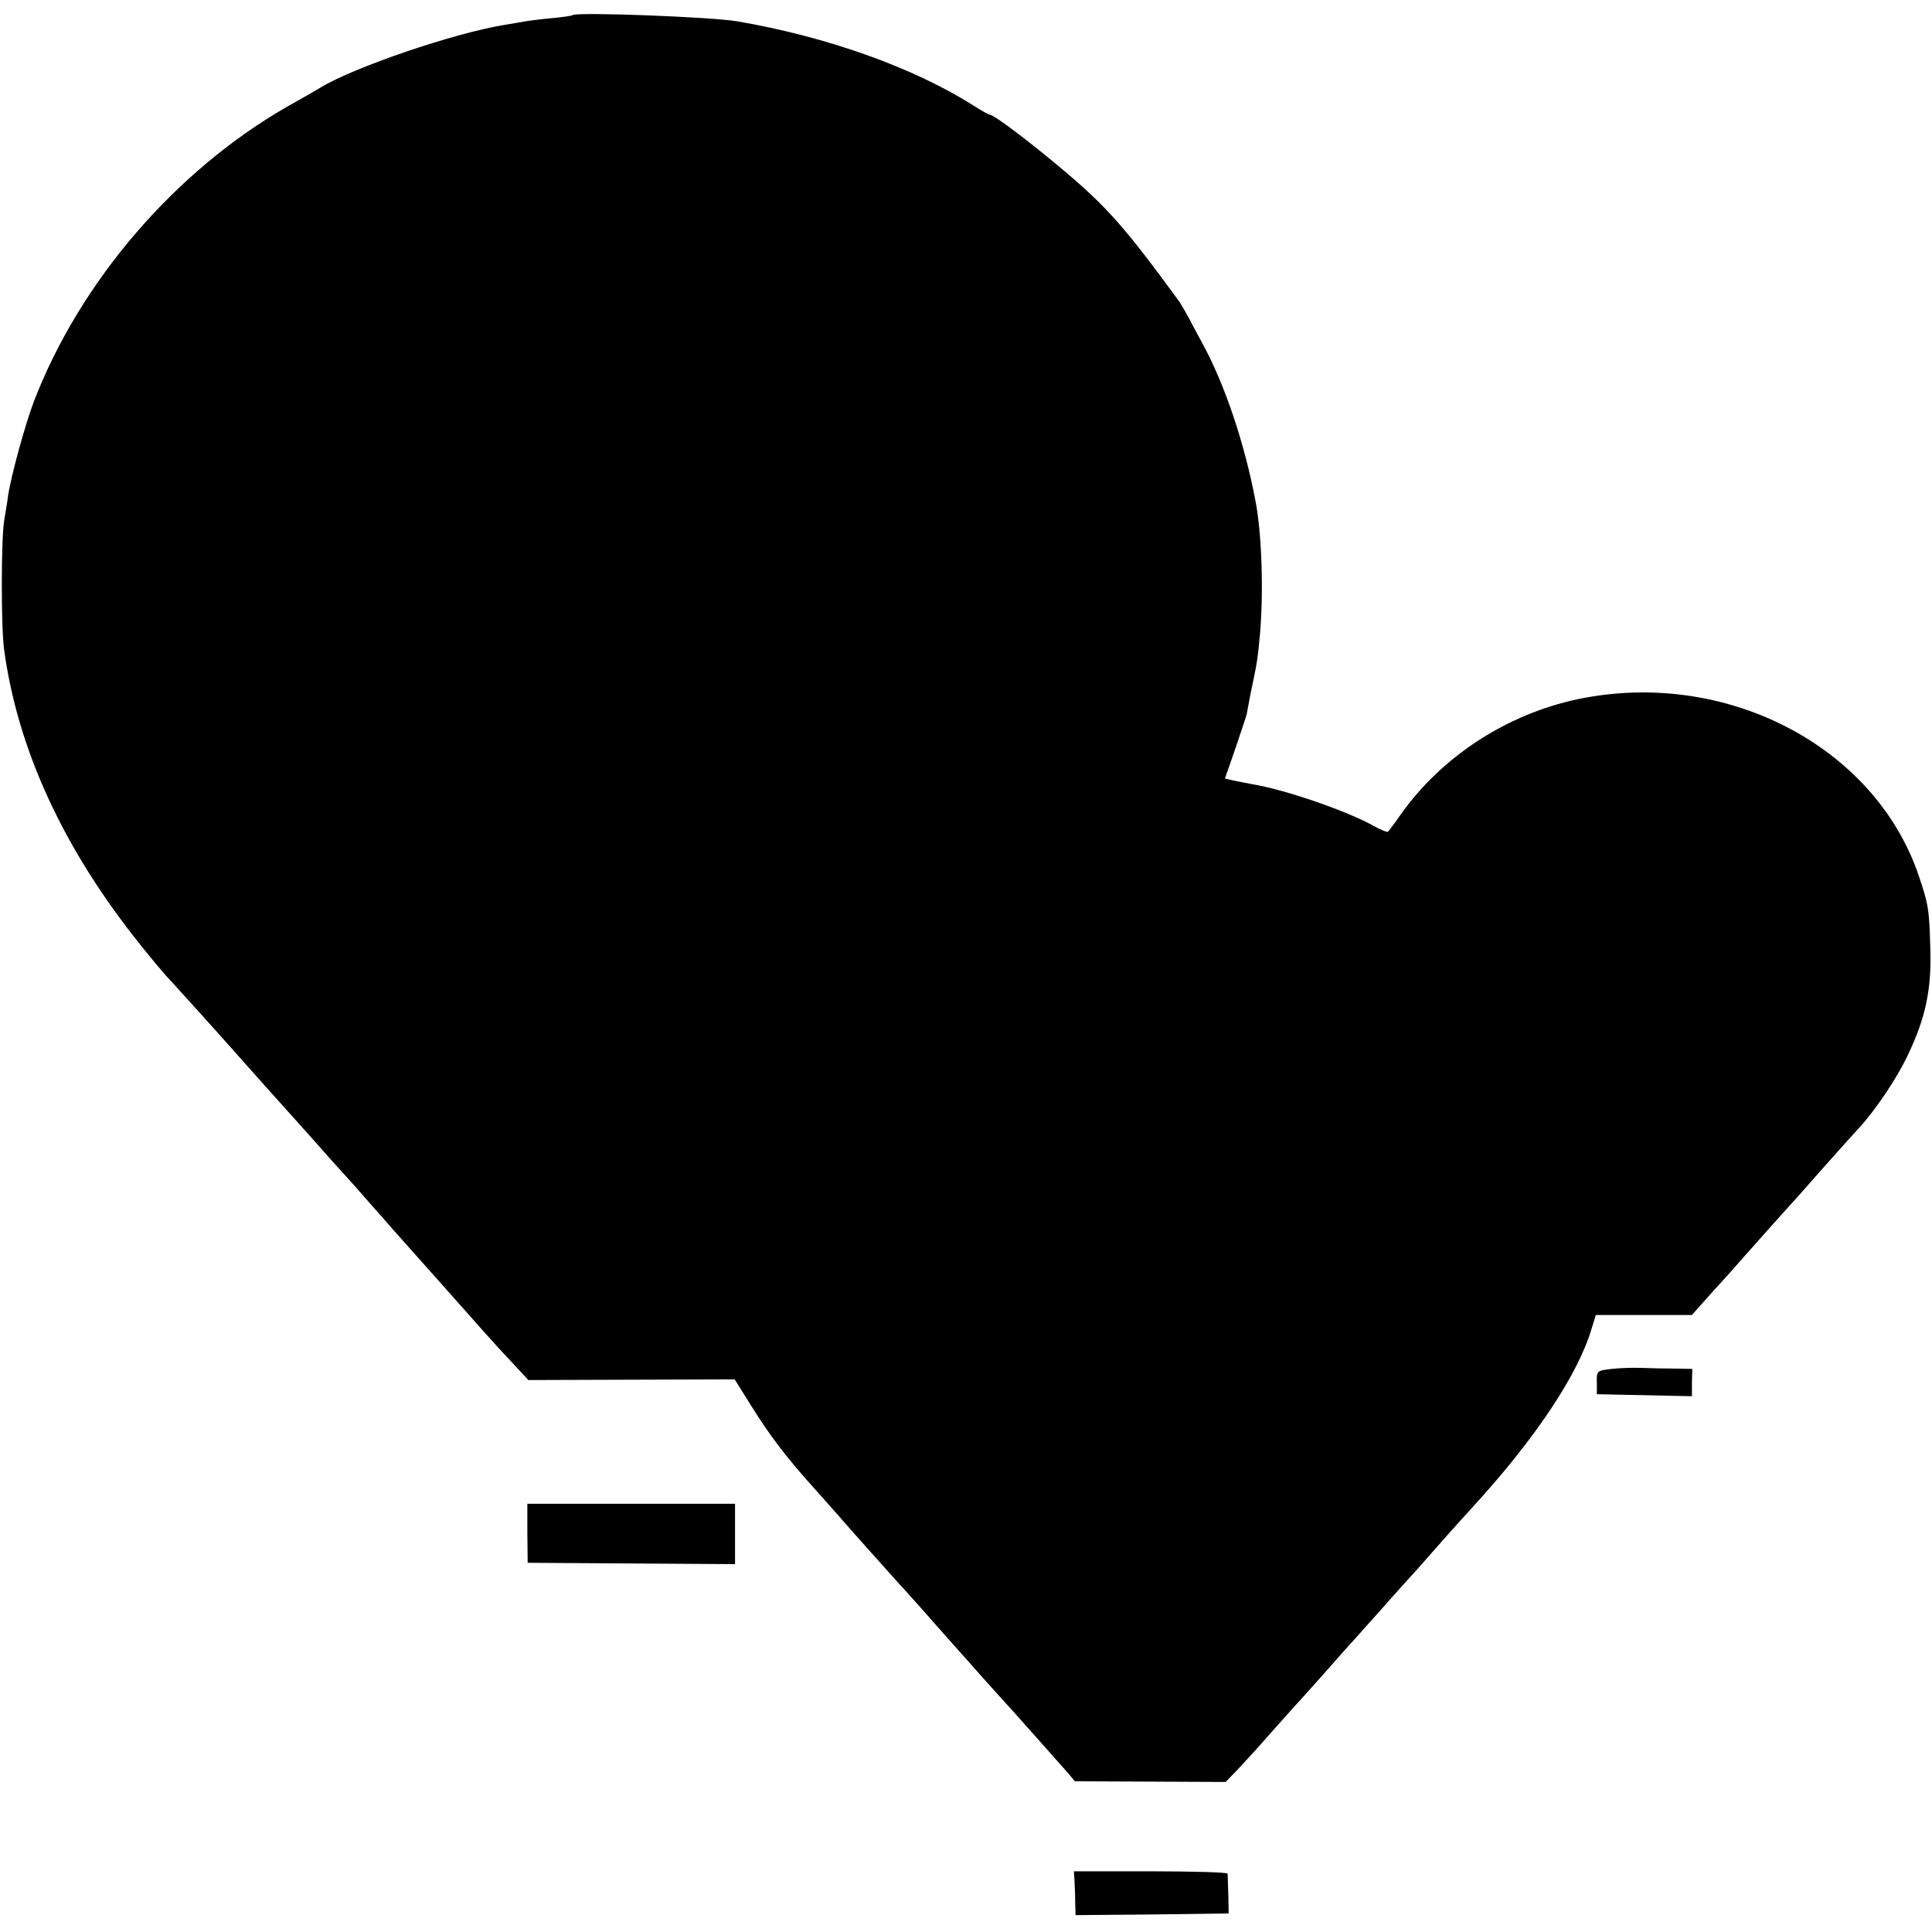
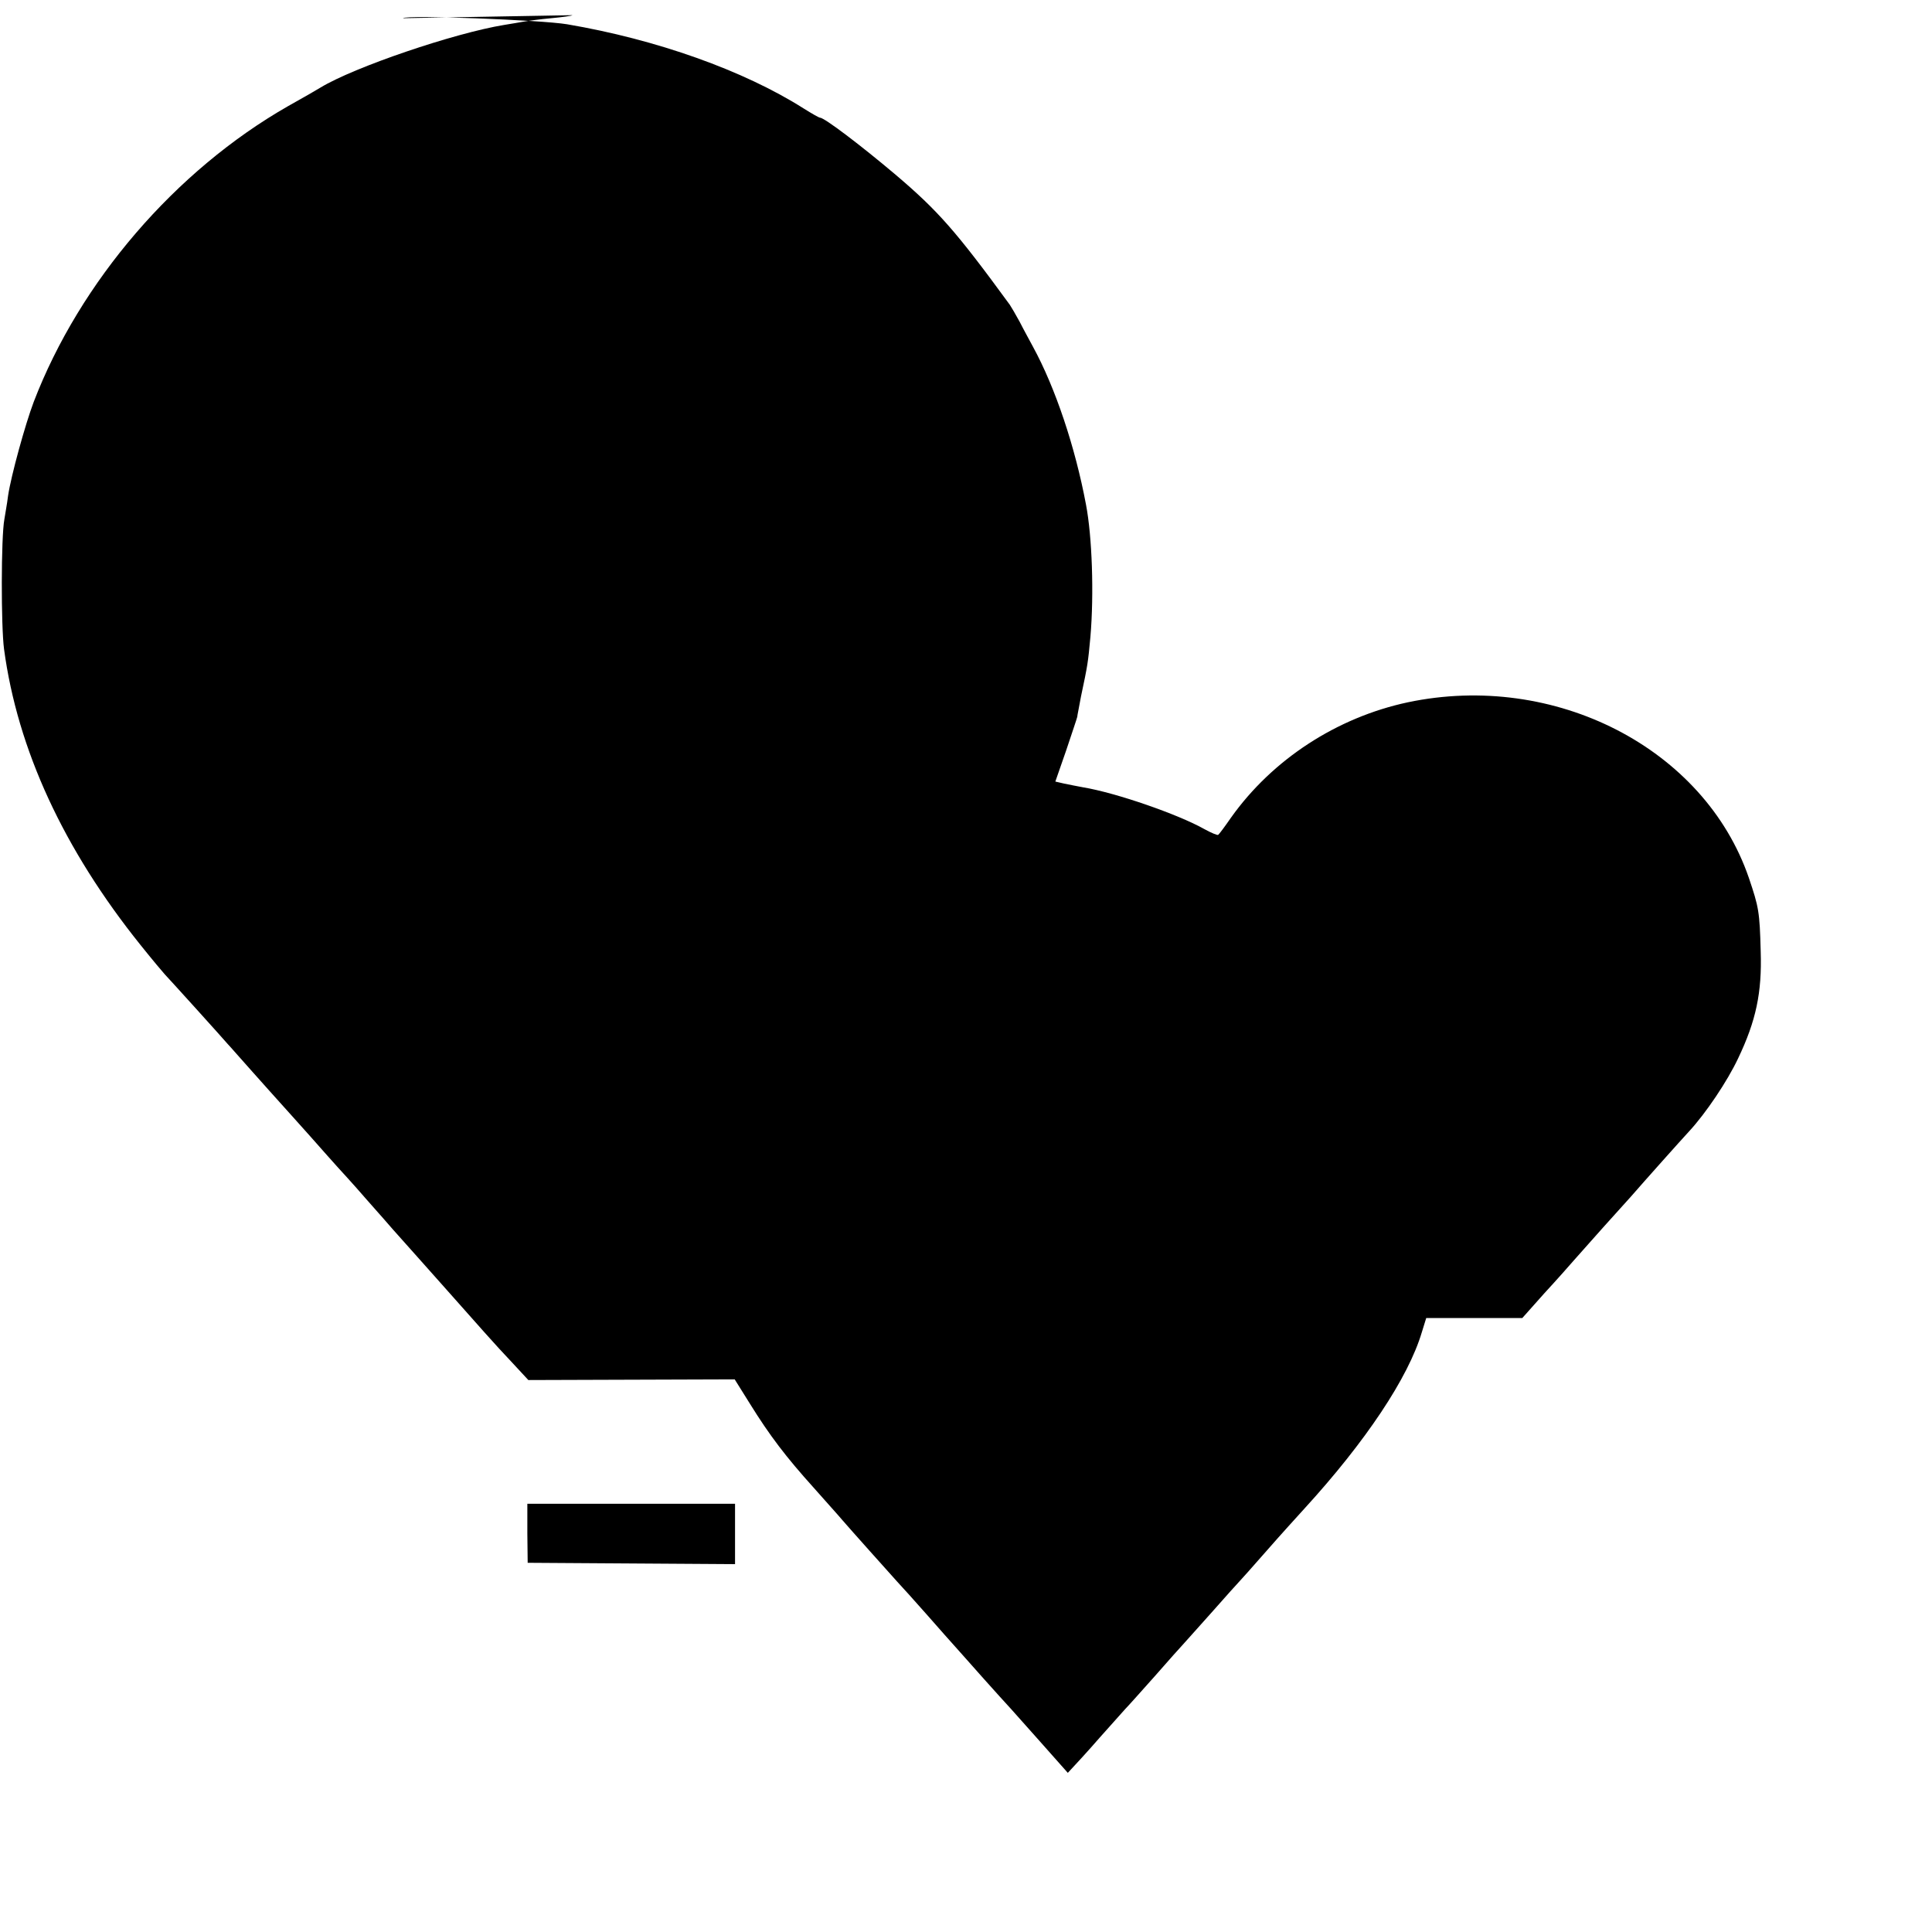
<svg xmlns="http://www.w3.org/2000/svg" version="1.0" width="573pt" height="573pt" viewBox="0 0 573 573" preserveAspectRatio="xMidYMid meet">
  <g transform="translate(0,573) scale(0.1,-0.1)" fill="#000000" stroke="none">
-     <path d="M1698 5685 c-2 -2 -30 -6 -63 -9 -33 -3 -70 -8 -81 -10 -12 -2 -39 -7 -59 -10 -147 -24 -445 -125 -545 -186 -8 -5 -51 -30 -96 -55 -334 -191 -617 -520 -754 -877 -25 -66 -67 -218 -76 -278 -3 -25 -9 -56 -11 -70 -10 -53 -10 -318 -1 -385 40 -298 177 -594 405 -878 36 -45 69 -84 72 -87 3 -3 44 -48 91 -100 47 -52 90 -100 95 -106 6 -6 38 -43 73 -82 35 -39 73 -82 85 -95 12 -13 51 -57 87 -97 36 -41 72 -81 80 -90 8 -9 47 -51 85 -95 39 -44 75 -85 80 -91 11 -12 130 -146 155 -174 94 -106 153 -173 196 -218 l51 -55 306 1 306 1 45 -72 c59 -95 107 -158 189 -249 37 -42 76 -85 85 -96 25 -29 136 -153 163 -183 13 -14 53 -58 89 -99 36 -41 74 -84 85 -96 11 -12 47 -53 80 -90 33 -37 71 -79 84 -93 31 -35 141 -158 168 -189 l21 -25 224 -1 223 -1 35 36 c19 20 62 67 95 105 33 37 67 75 75 84 8 8 49 54 90 100 41 47 77 87 80 90 3 3 41 46 85 95 44 50 82 92 85 95 3 3 39 43 80 90 41 47 92 103 112 125 181 198 308 388 348 523 l13 42 142 0 143 0 65 73 c36 39 75 83 87 97 12 14 52 58 88 99 37 41 74 82 82 91 40 46 148 167 173 194 49 53 113 148 145 216 53 111 71 195 67 317 -3 119 -6 132 -35 218 -132 385 -576 613 -1012 521 -210 -45 -401 -169 -524 -342 -18 -26 -35 -49 -38 -51 -2 -2 -21 6 -41 17 -78 44 -263 108 -360 124 -16 3 -42 8 -56 11 l-26 6 32 92 c17 51 32 95 33 100 0 4 6 31 11 60 20 94 21 101 28 177 11 128 5 298 -13 392 -32 171 -91 347 -157 468 -10 19 -29 53 -40 75 -12 22 -25 44 -29 50 -160 219 -213 279 -339 386 -103 87 -211 169 -224 169 -3 0 -24 12 -48 27 -178 113 -437 205 -702 250 -78 13 -477 28 -487 18z" />
-     <path d="M4780 1670 c-44 -5 -45 -6 -44 -40 l0 -35 141 -3 141 -3 0 41 1 40 -52 1 c-29 0 -72 1 -97 2 -25 1 -65 0 -90 -3z" />
+     <path d="M1698 5685 c-2 -2 -30 -6 -63 -9 -33 -3 -70 -8 -81 -10 -12 -2 -39 -7 -59 -10 -147 -24 -445 -125 -545 -186 -8 -5 -51 -30 -96 -55 -334 -191 -617 -520 -754 -877 -25 -66 -67 -218 -76 -278 -3 -25 -9 -56 -11 -70 -10 -53 -10 -318 -1 -385 40 -298 177 -594 405 -878 36 -45 69 -84 72 -87 3 -3 44 -48 91 -100 47 -52 90 -100 95 -106 6 -6 38 -43 73 -82 35 -39 73 -82 85 -95 12 -13 51 -57 87 -97 36 -41 72 -81 80 -90 8 -9 47 -51 85 -95 39 -44 75 -85 80 -91 11 -12 130 -146 155 -174 94 -106 153 -173 196 -218 l51 -55 306 1 306 1 45 -72 c59 -95 107 -158 189 -249 37 -42 76 -85 85 -96 25 -29 136 -153 163 -183 13 -14 53 -58 89 -99 36 -41 74 -84 85 -96 11 -12 47 -53 80 -90 33 -37 71 -79 84 -93 31 -35 141 -158 168 -189 c19 20 62 67 95 105 33 37 67 75 75 84 8 8 49 54 90 100 41 47 77 87 80 90 3 3 41 46 85 95 44 50 82 92 85 95 3 3 39 43 80 90 41 47 92 103 112 125 181 198 308 388 348 523 l13 42 142 0 143 0 65 73 c36 39 75 83 87 97 12 14 52 58 88 99 37 41 74 82 82 91 40 46 148 167 173 194 49 53 113 148 145 216 53 111 71 195 67 317 -3 119 -6 132 -35 218 -132 385 -576 613 -1012 521 -210 -45 -401 -169 -524 -342 -18 -26 -35 -49 -38 -51 -2 -2 -21 6 -41 17 -78 44 -263 108 -360 124 -16 3 -42 8 -56 11 l-26 6 32 92 c17 51 32 95 33 100 0 4 6 31 11 60 20 94 21 101 28 177 11 128 5 298 -13 392 -32 171 -91 347 -157 468 -10 19 -29 53 -40 75 -12 22 -25 44 -29 50 -160 219 -213 279 -339 386 -103 87 -211 169 -224 169 -3 0 -24 12 -48 27 -178 113 -437 205 -702 250 -78 13 -477 28 -487 18z" />
    <path d="M1564 1183 l1 -88 308 -2 307 -2 0 90 0 89 -308 0 -308 0 0 -87z" />
-     <path d="M3187 148 c1 -18 2 -48 2 -66 l1 -32 227 2 227 3 -1 55 c-1 30 -2 58 -2 63 -1 4 -103 7 -228 7 l-228 0 2 -32z" />
  </g>
</svg>